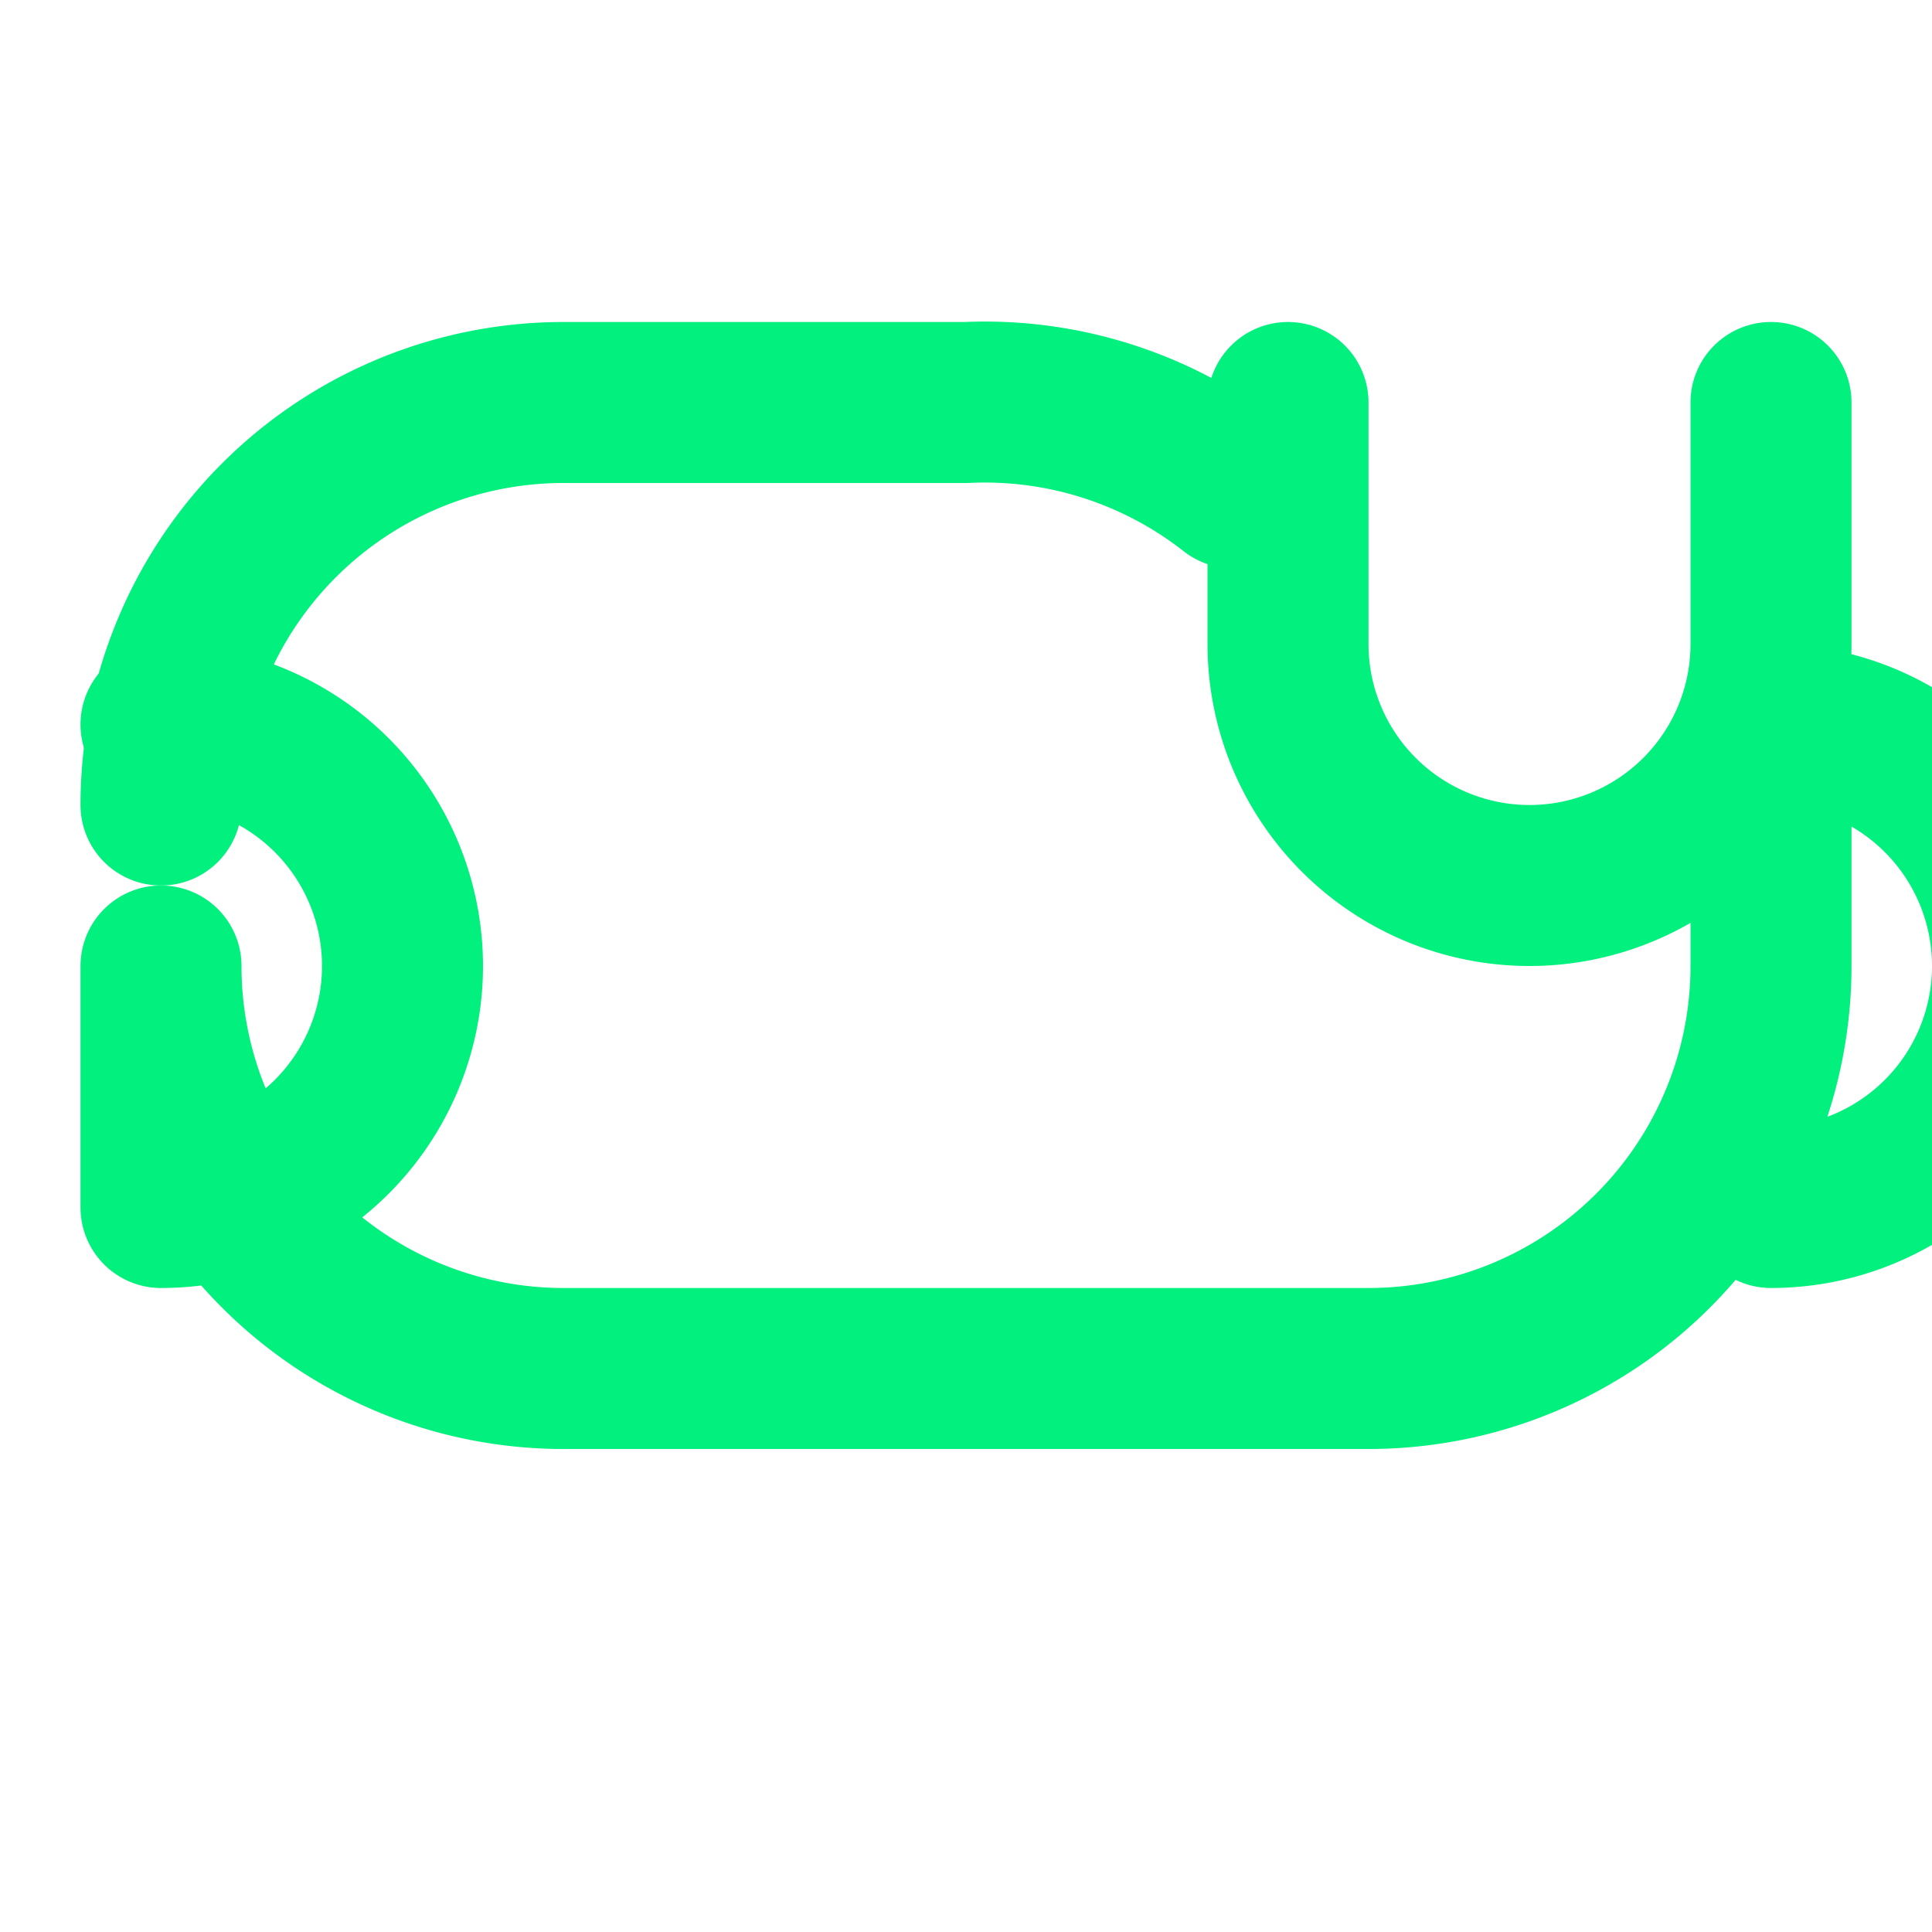
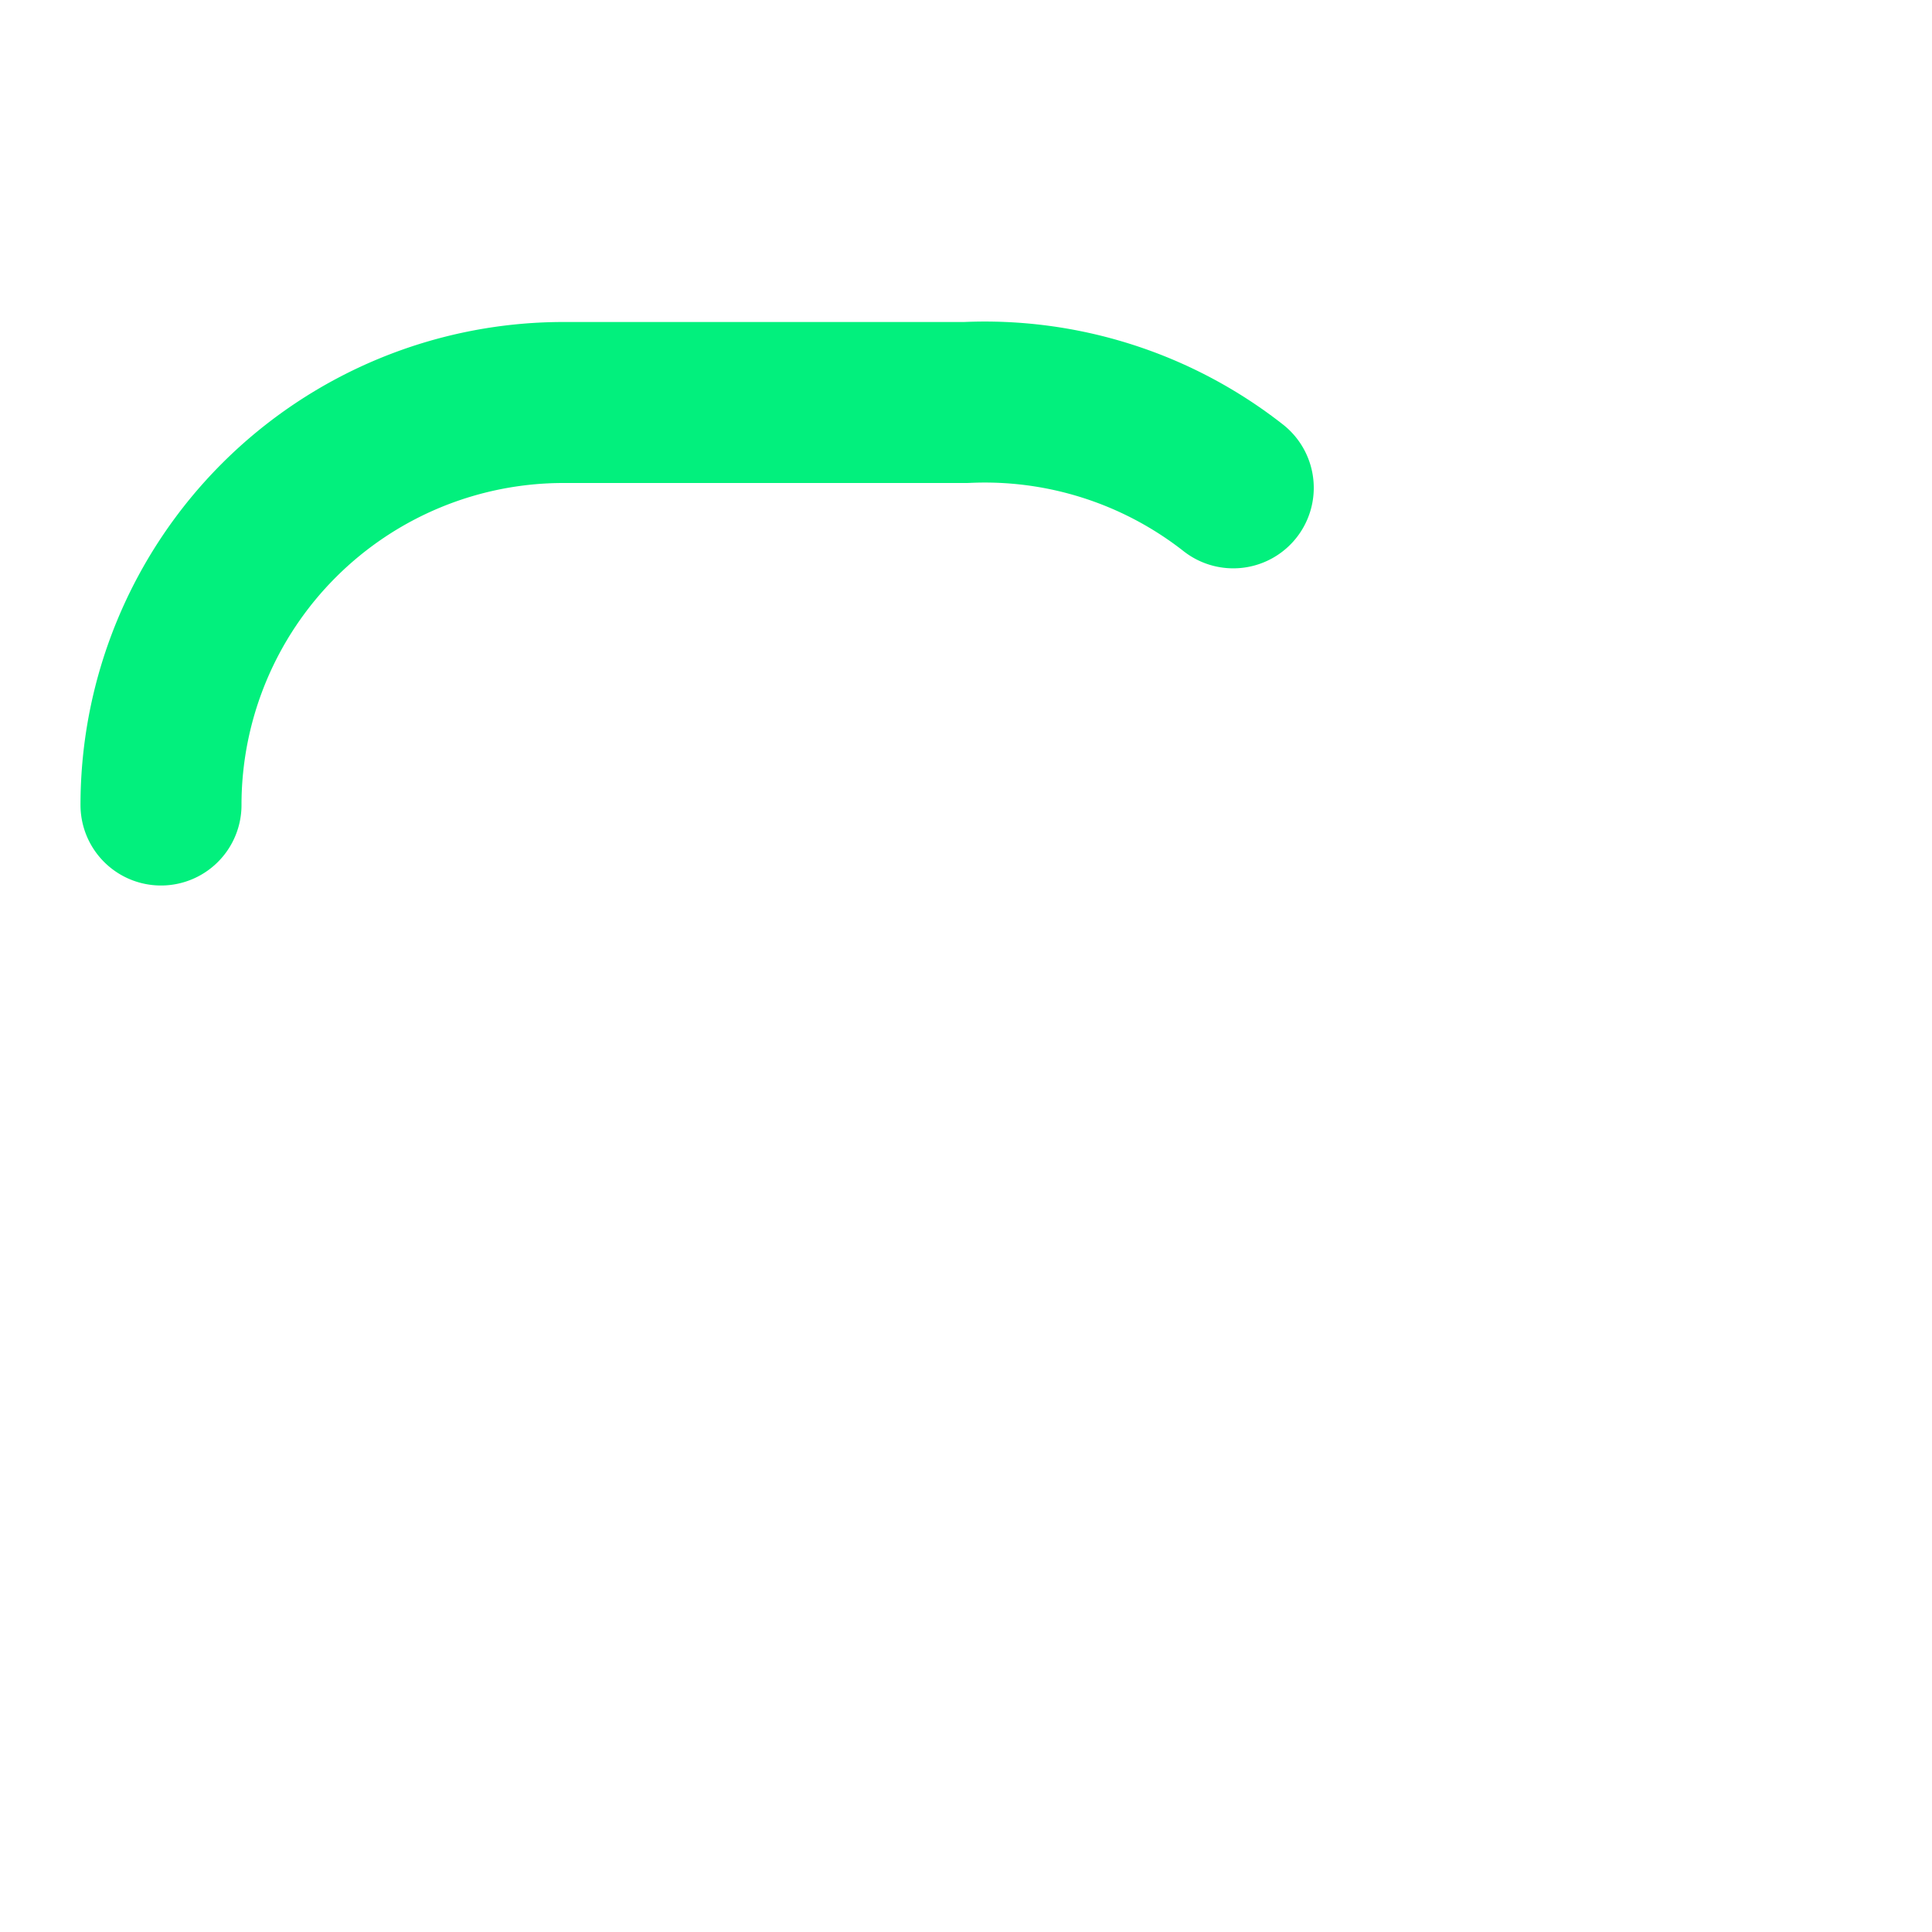
<svg xmlns="http://www.w3.org/2000/svg" width="512" height="512" viewBox="0 0 24 24" fill="none" stroke="#02f07d" stroke-width="2" stroke-linecap="round" stroke-linejoin="round">
-   <path d="M2 9a3 3 0 0 1 0 6v-3a5 5 0 0 0 5 5h10a5 5 0 0 0 5-5v-3a3 3 0 0 1 0 6" />
  <path d="M15.32 6.06A5 5 0 0 0 12 5h-5a5 5 0 0 0-5 5" />
-   <path d="M22 5v3a3 3 0 0 1-6 0V5" />
</svg>